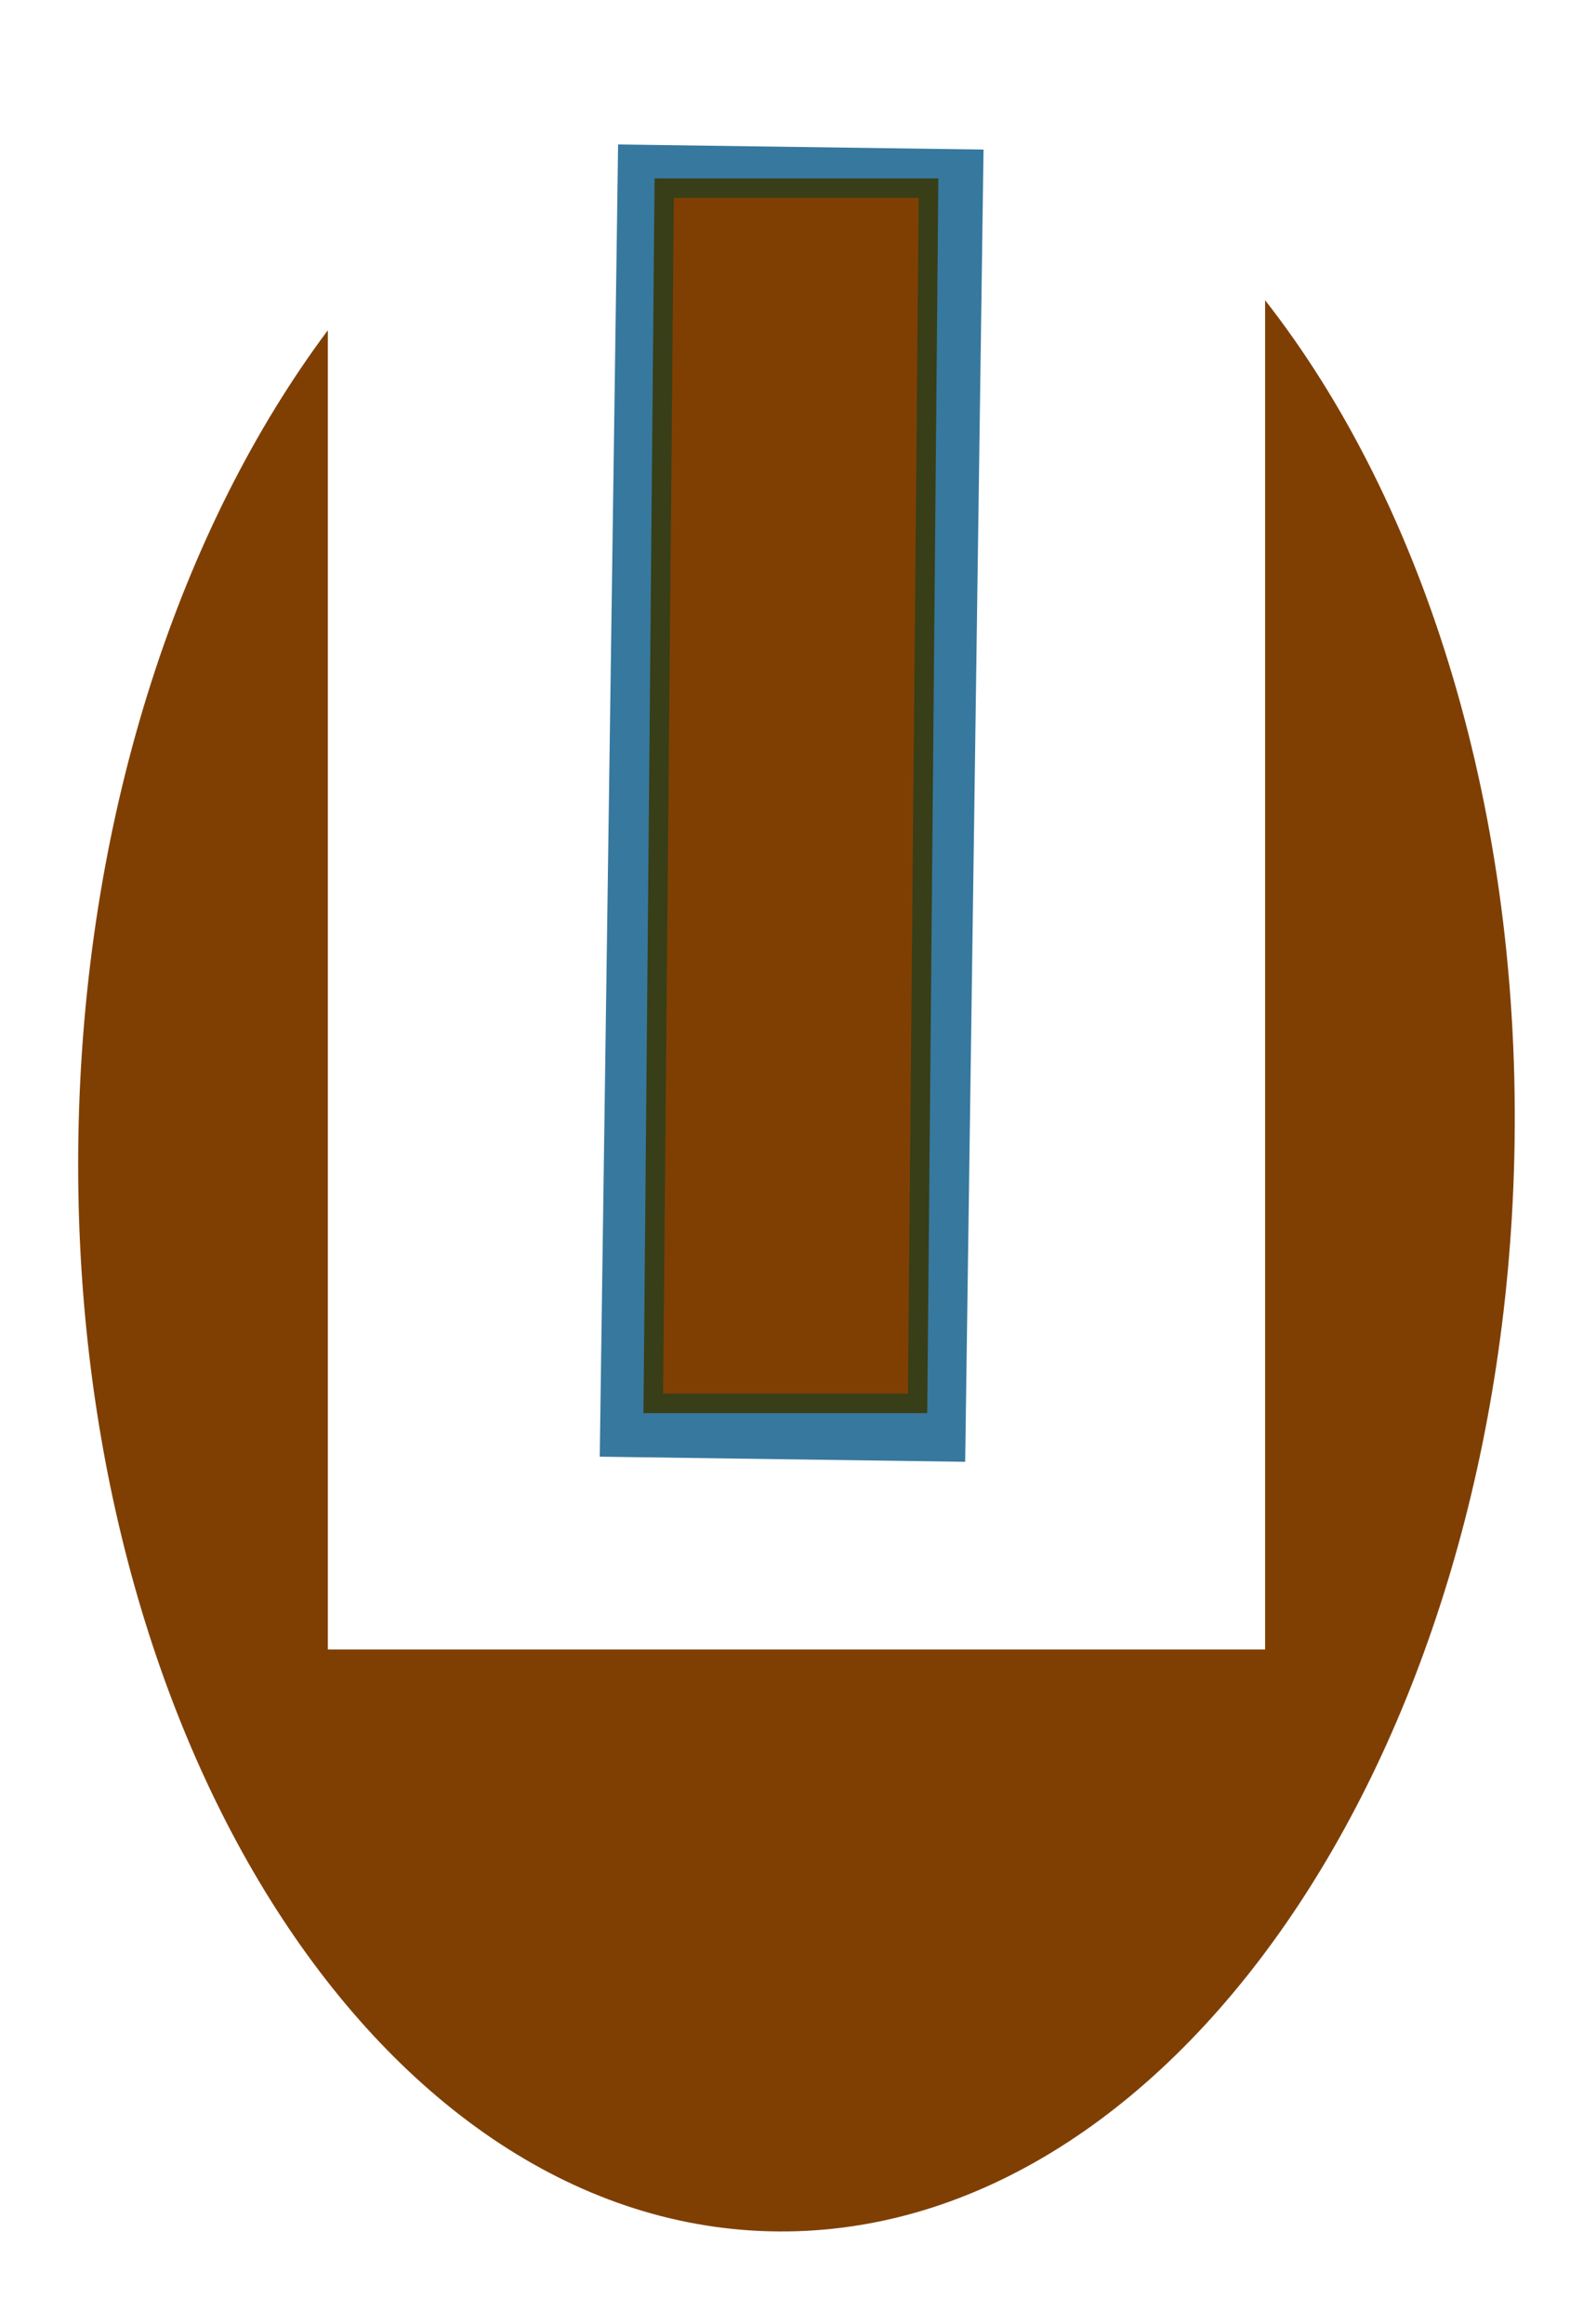
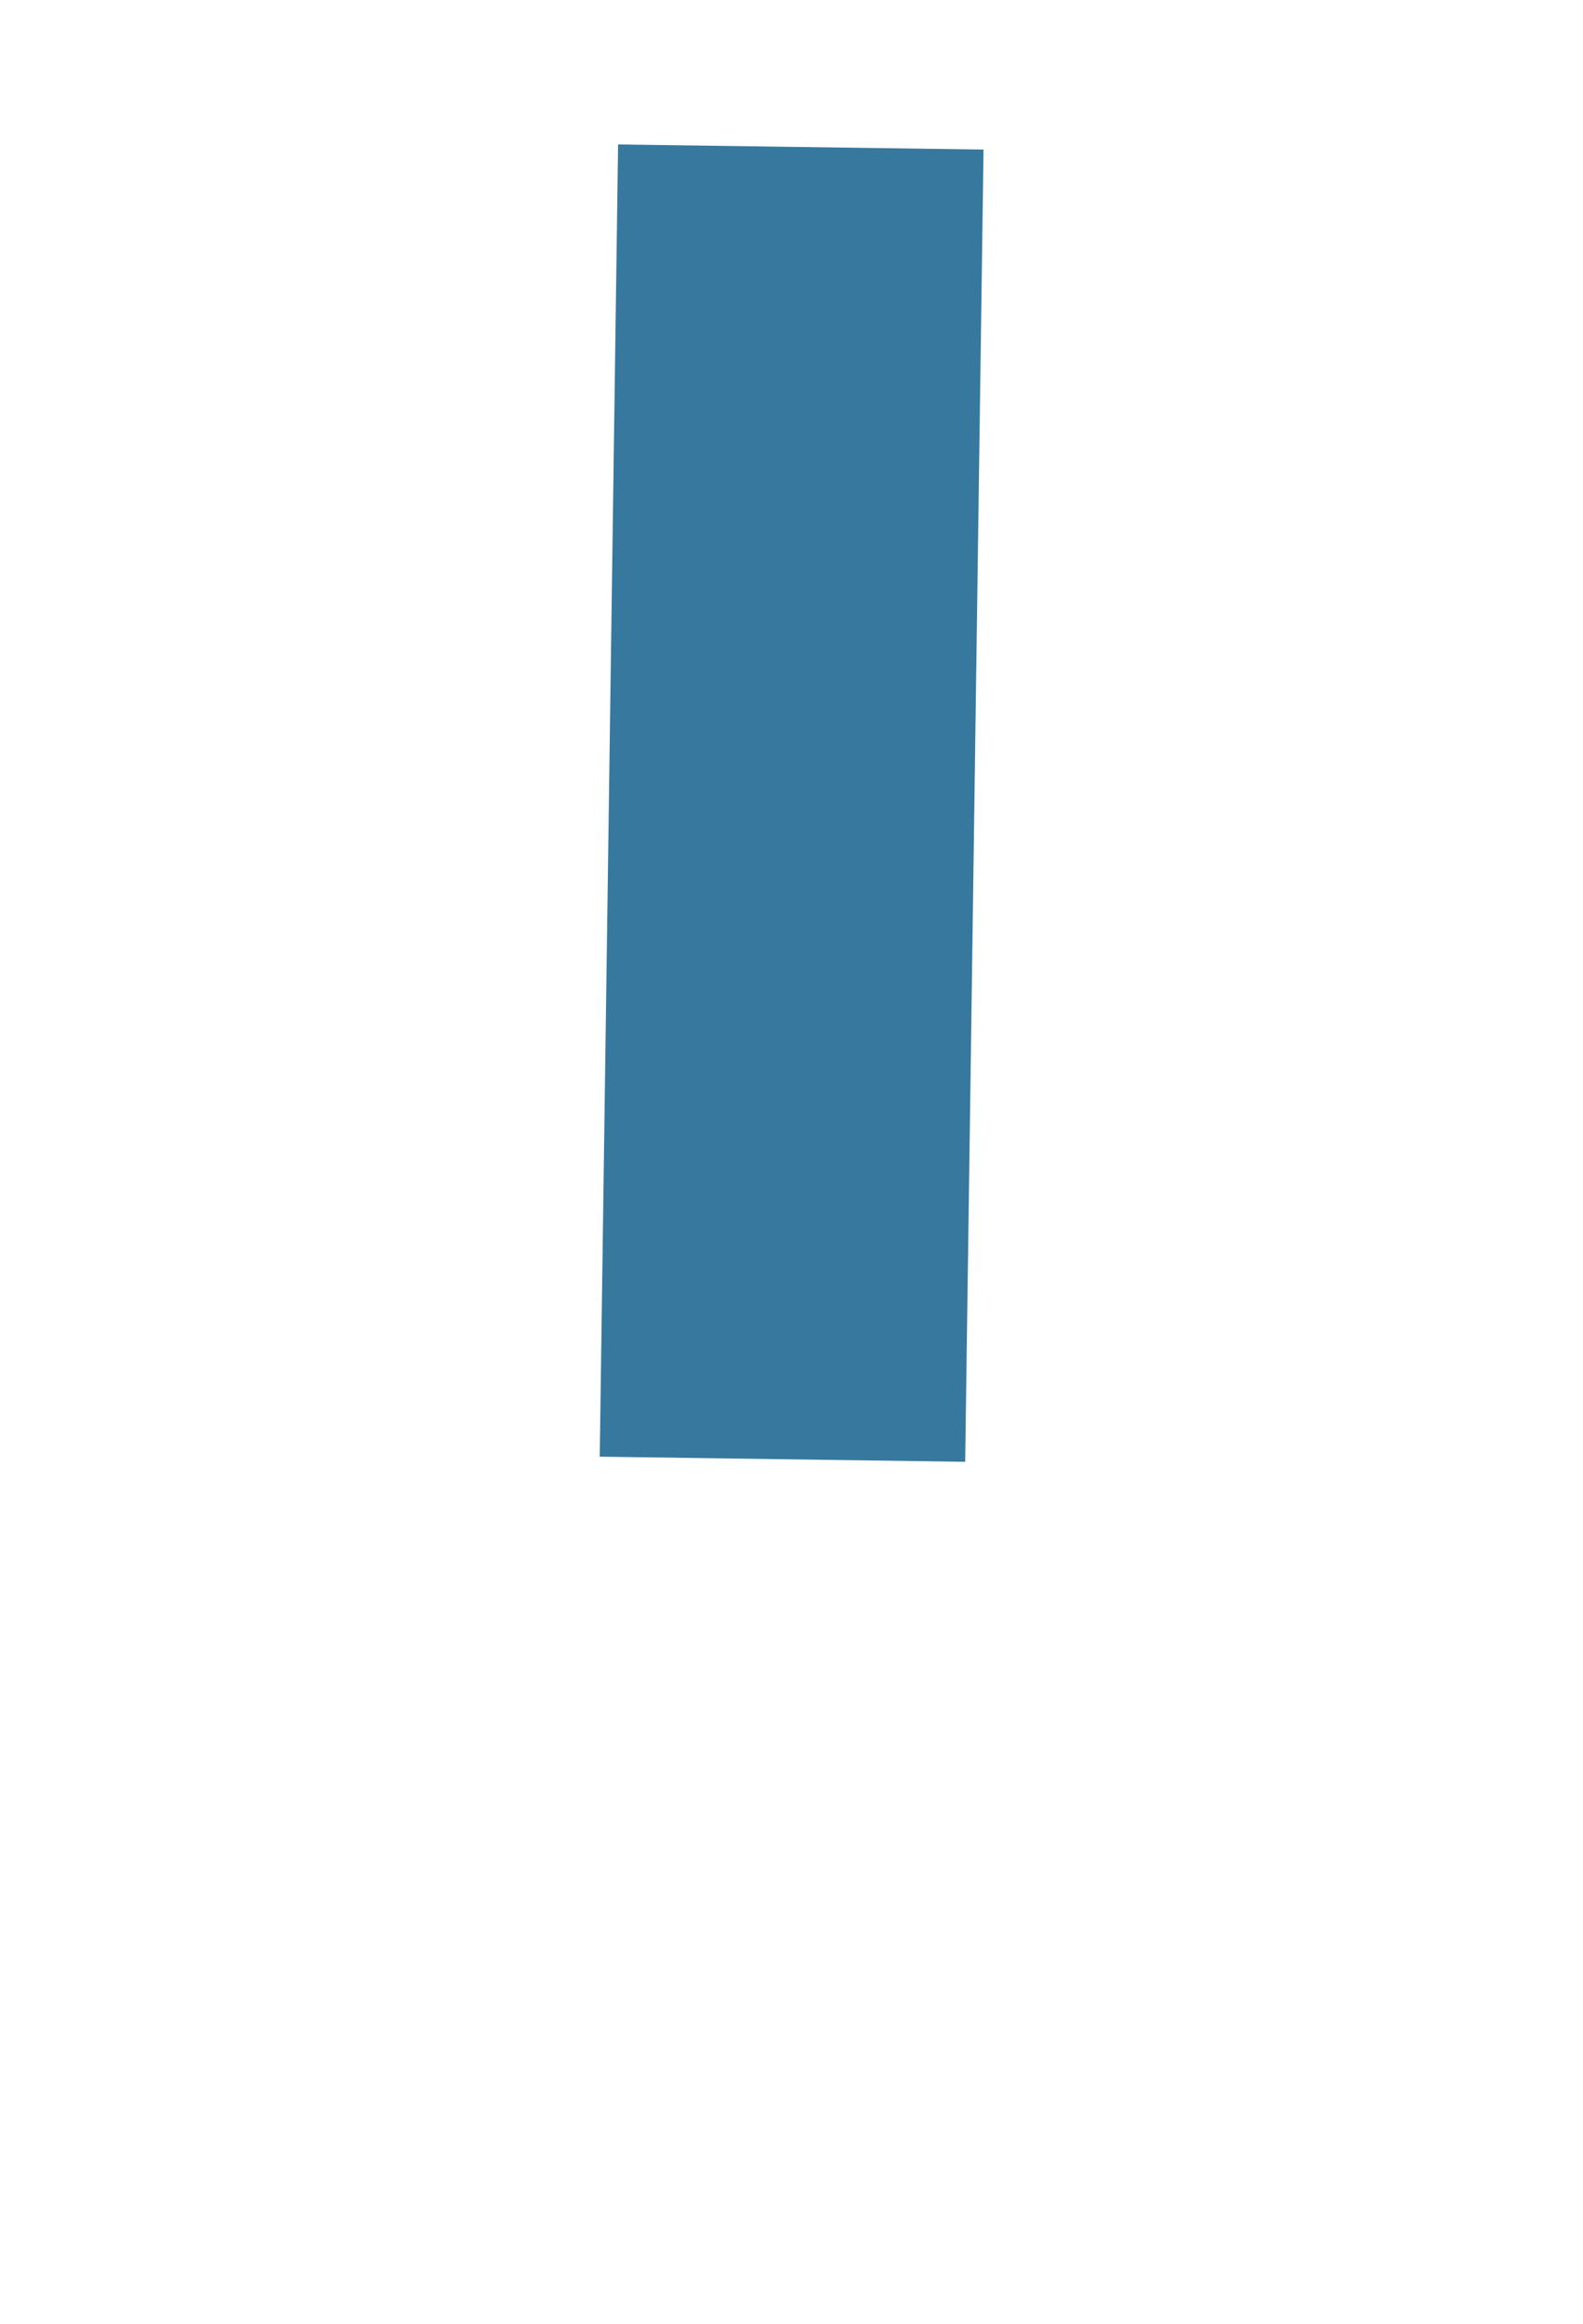
<svg xmlns="http://www.w3.org/2000/svg" version="1.1" width="244" height="358" id="svg2">
  <defs id="defs4" />
  <g transform="translate(-258,-364.791)" id="layer1" style="display:inline">
-     <path d="m 195,46.25 0,207.844 -144.469,0 0,-203.219 C 28.016,81.01 13.311,124.464 12.125,173.094 9.864,265.832 57.582,342.229 118.688,343.719 179.793,345.209 231.145,271.239 233.406,178.5 234.701,125.389 219.612,77.638 195,46.25 z" transform="translate(258,364.791)" id="path2832" style="fill:#7f3f03;fill-opacity:1;stroke:none" />
    <rect width="56.328" height="202.141" x="358.62" y="382.022" transform="matrix(1,0.014,-0.014,1,0,0)" id="rect3609" style="fill:#37789e;fill-opacity:1;stroke:none" />
-     <rect width="40.741" height="187.192" x="363.924" y="393.778" transform="matrix(1,0,-0.009,1,0,0)" id="rect3611" style="fill:#7f3f03;fill-opacity:1;stroke:#383e17;stroke-width:3;stroke-miterlimit:4;stroke-opacity:1;stroke-dasharray:none" />
  </g>
</svg>